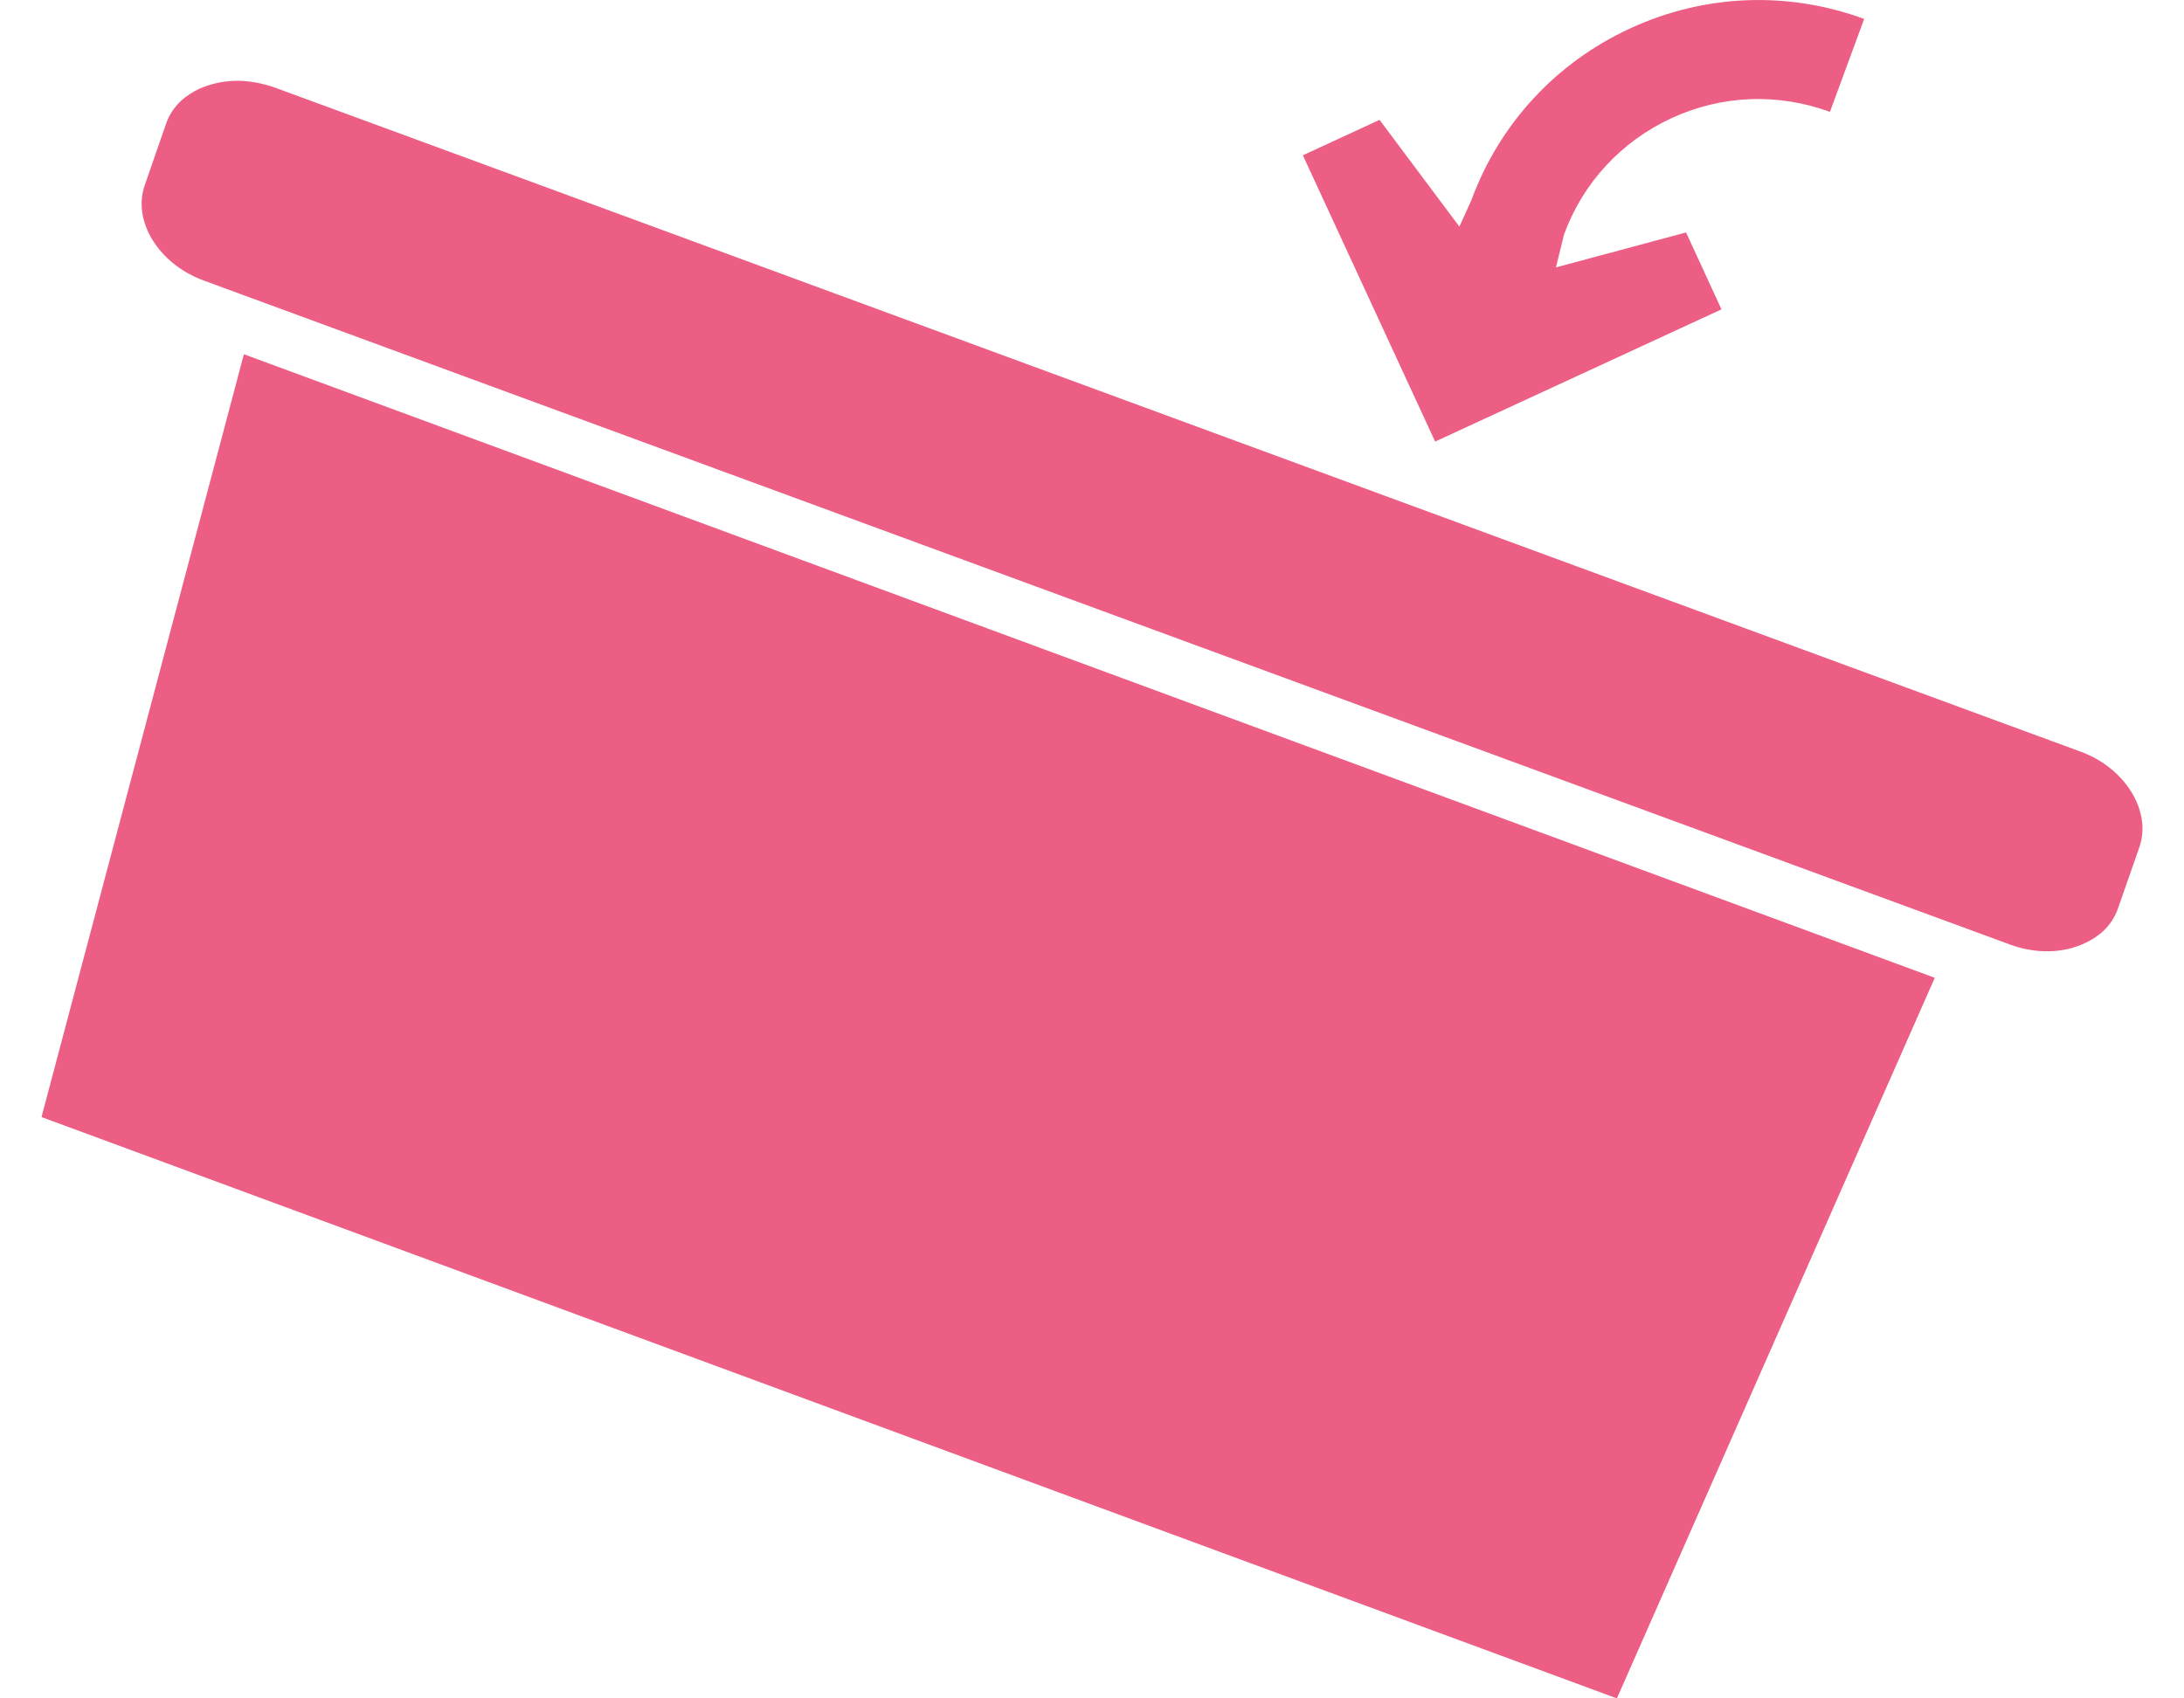
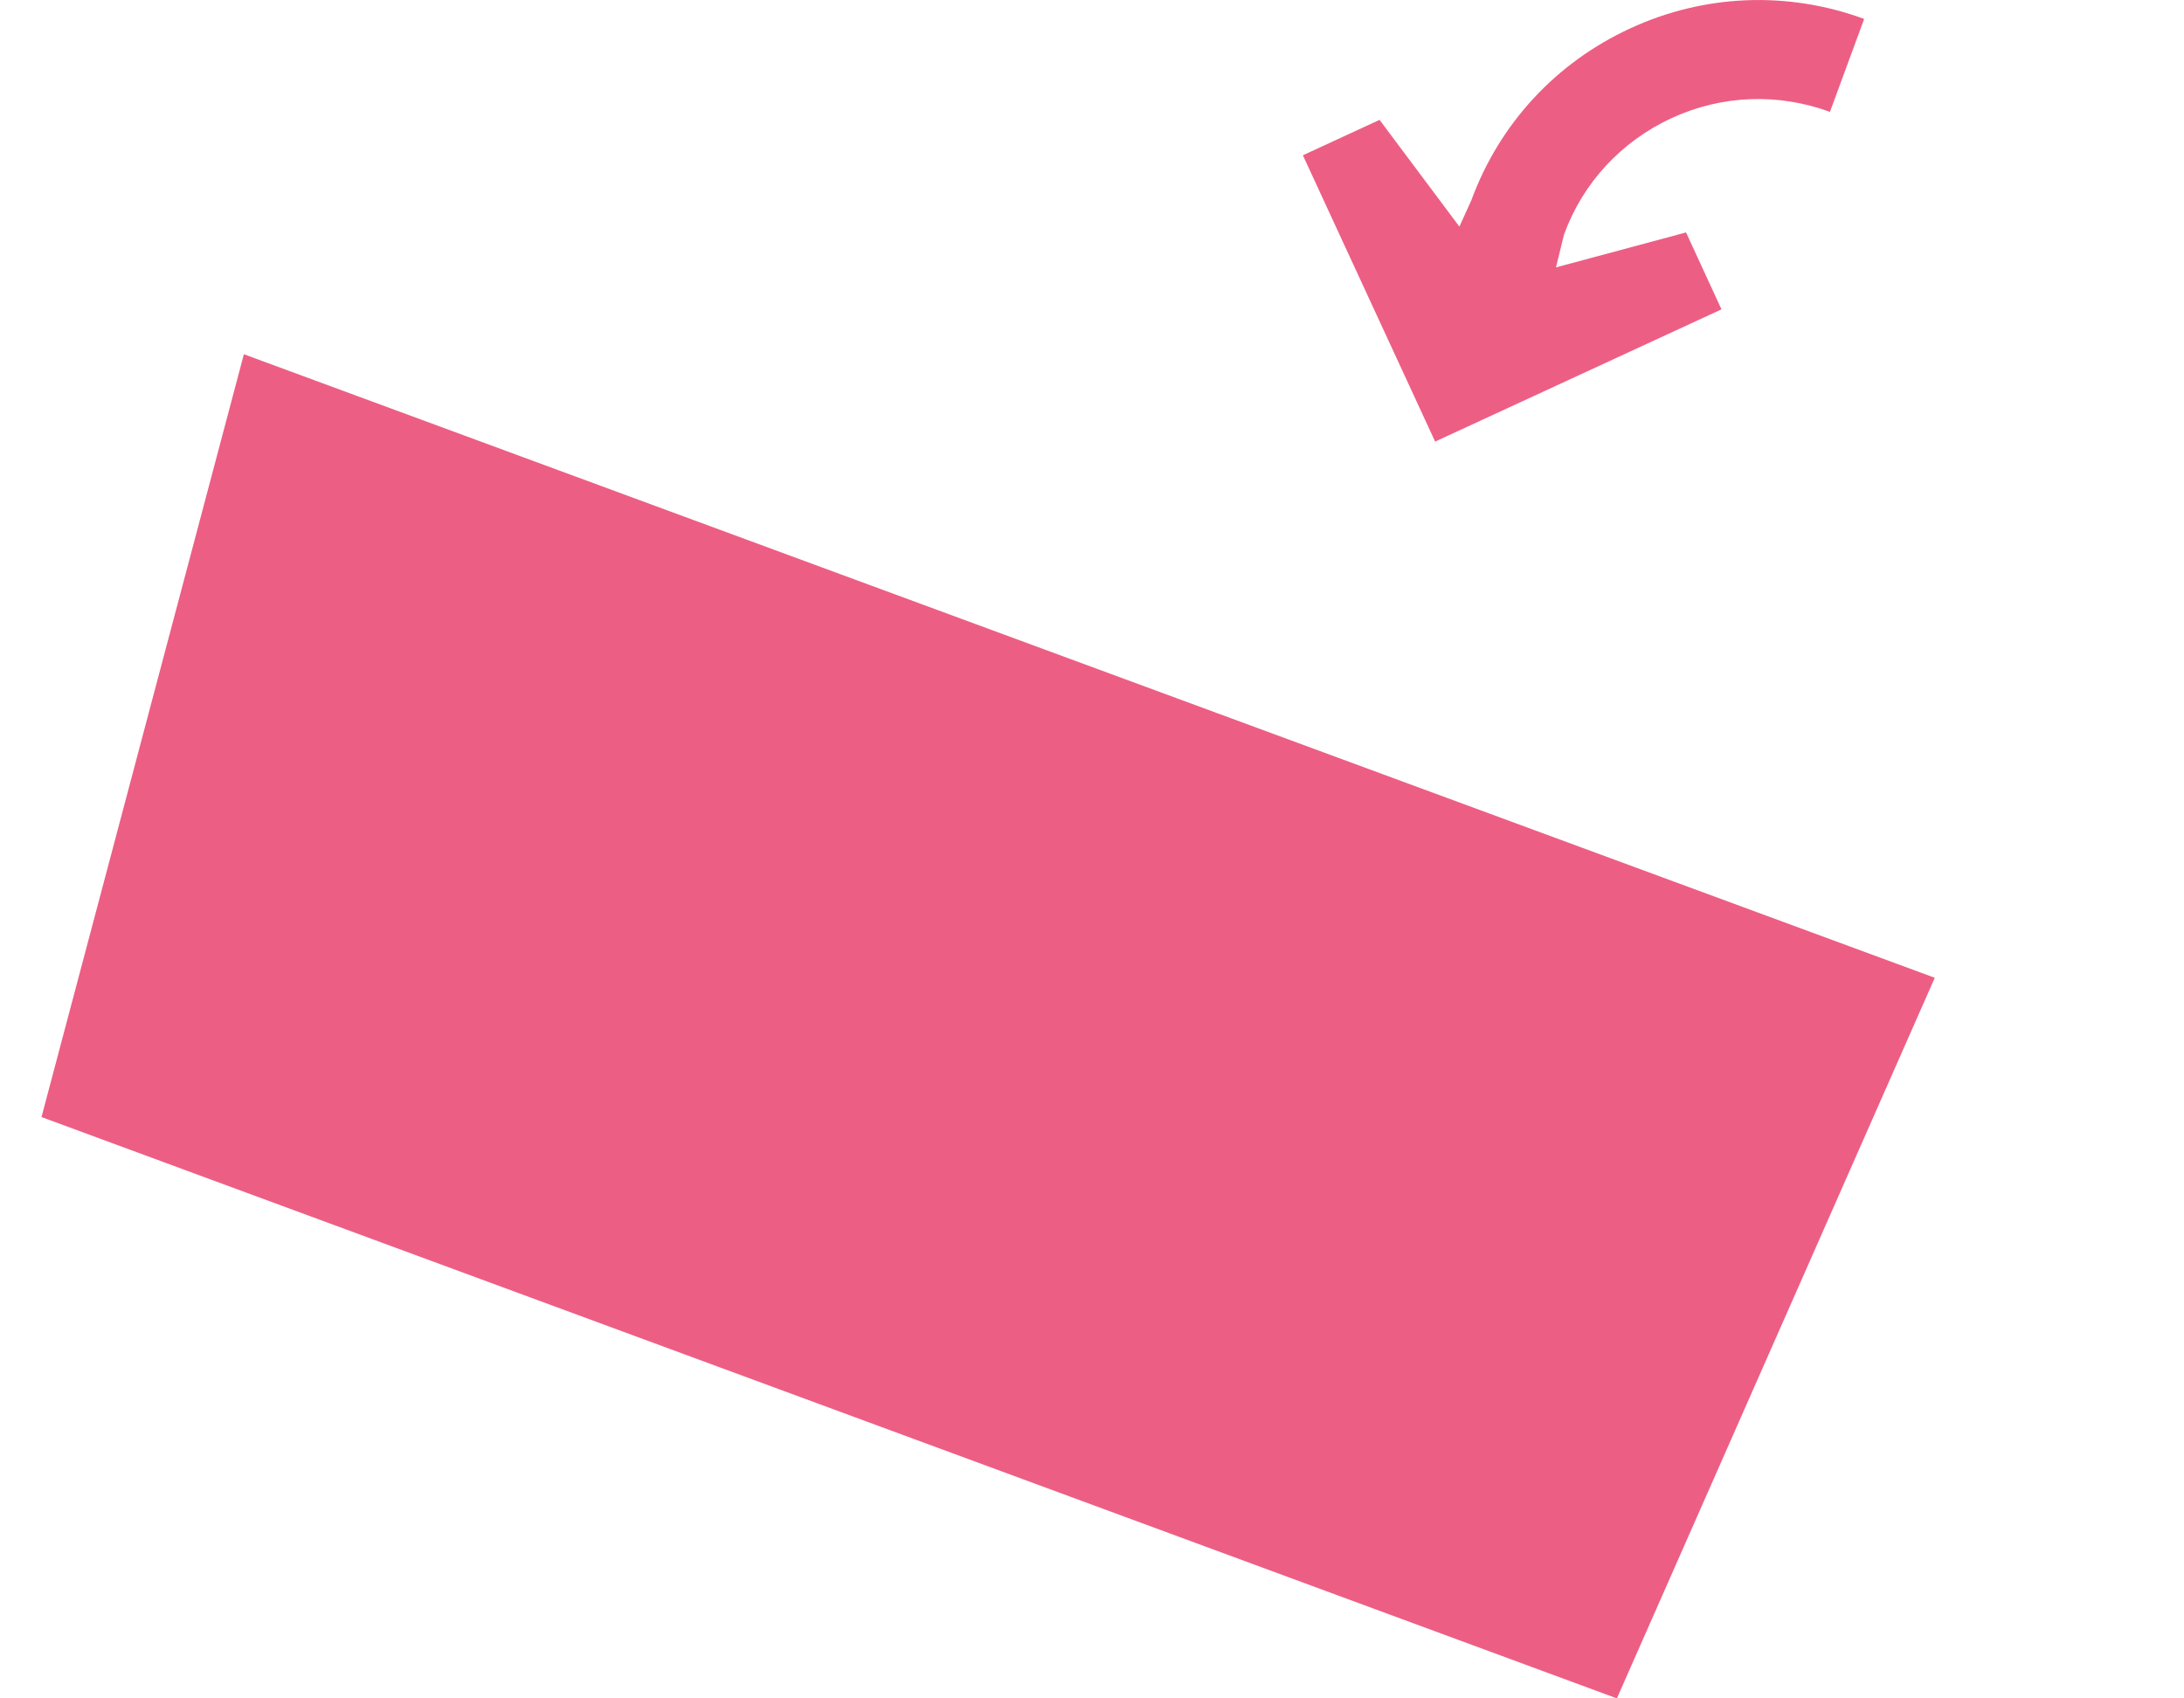
<svg xmlns="http://www.w3.org/2000/svg" version="1.1" id="Vrstva_1" x="0px" y="0px" viewBox="50 151 900 700" style="enable-background:new 50 151 900 700;" xml:space="preserve">
  <style type="text/css">
	.st0{fill:#ED5E84;}
</style>
  <g>
    <g>
      <path class="st0" d="M818.2,158.8l-14.1,38.3c-21.4-7.8-44.5-7-65.3,2.6c-20.7,9.6-36.5,26.6-44.3,48l-3.3,13.5l53.6-14.4    l14.6,31.7l-118,54.5l-54.5-118l31.6-14.6l32.9,44l4.9-10.8c11.6-31.6,34.9-56.8,65.5-70.9C752.3,148.6,786.6,147.2,818.2,158.8z" />
    </g>
  </g>
  <g>
-     <path class="st0" d="M931.6,500.2l-8.7,24.9c-2.7,8.1-8.9,12.4-13.7,14.6c-9,4.3-20.3,4.5-30.9,0.6L251.1,309.7l-117.2-43.1   c-18.5-6.8-29.5-24.5-24.2-39.4l8.7-25.1c2.7-8,8.9-12.2,13.7-14.5c4.8-2.1,10.1-3.3,15.7-3.3c5,0,10.2,1,15.2,2.7l96.6,35.5   l559.7,205.9l88.1,32.4C925.8,467.5,936.8,485.4,931.6,500.2z" />
-   </g>
+     </g>
  <polygon class="st0" points="150.5,297 847.3,554 716.3,851 67.1,611.4 " />
</svg>